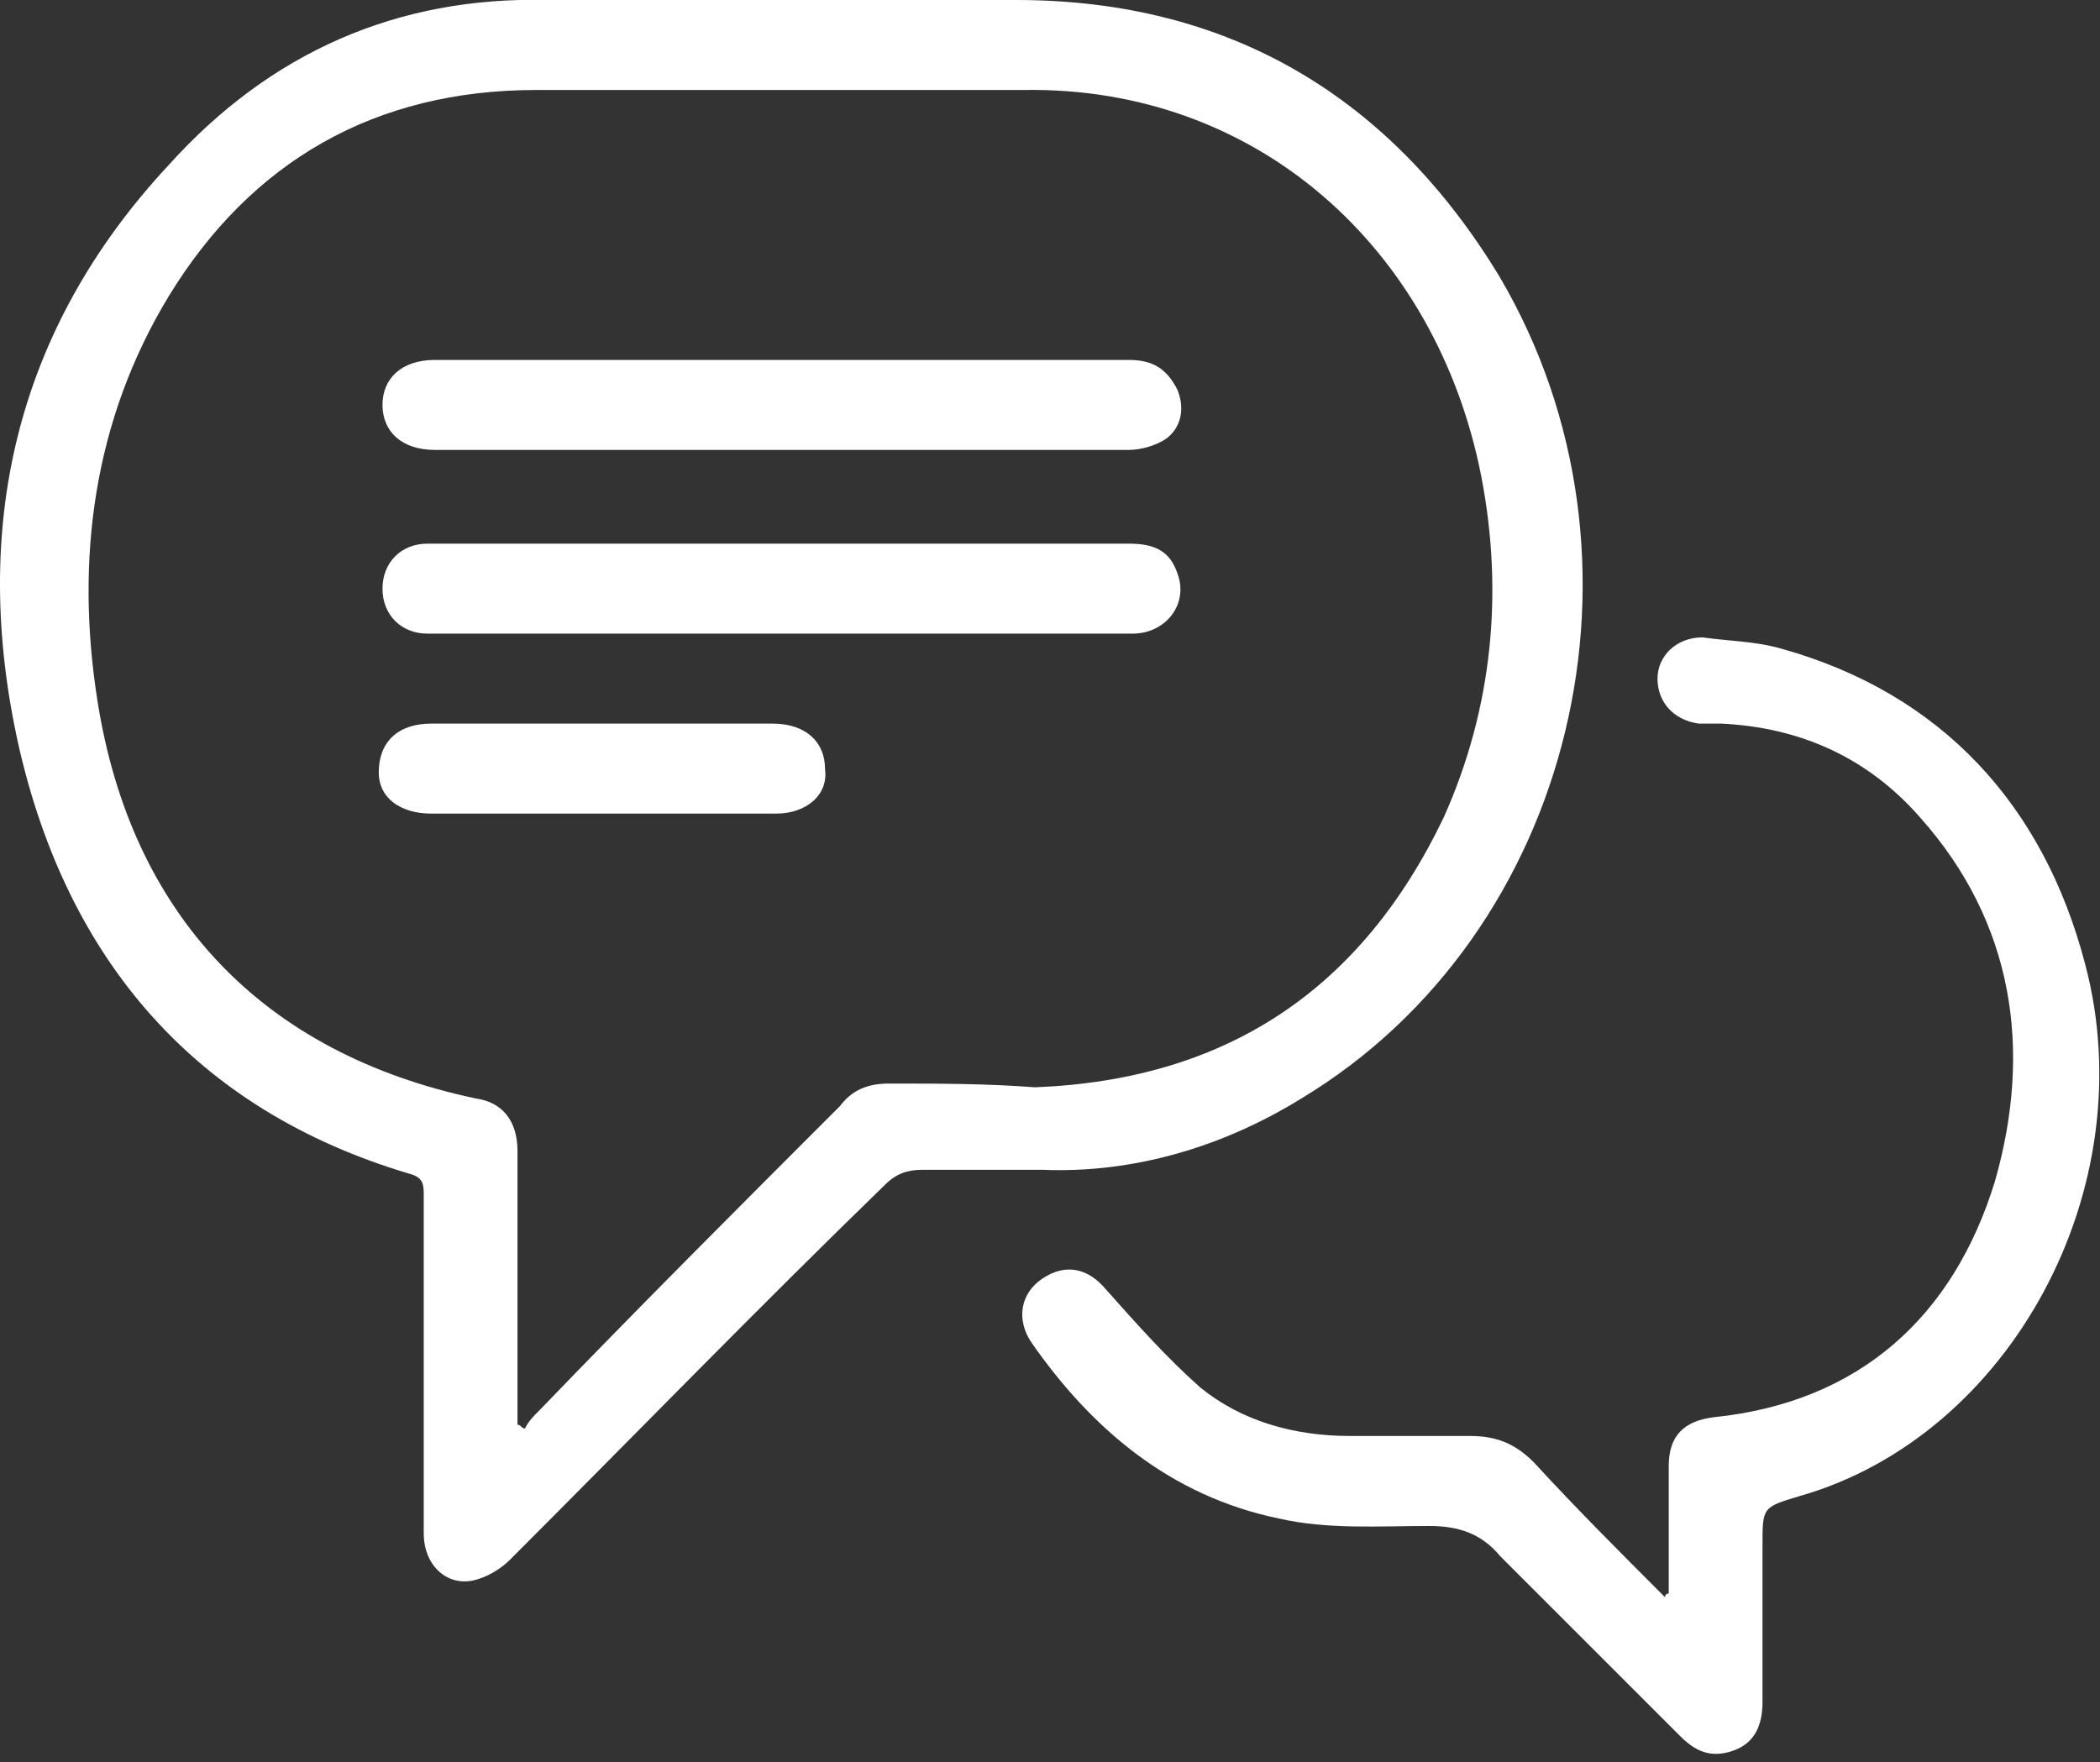
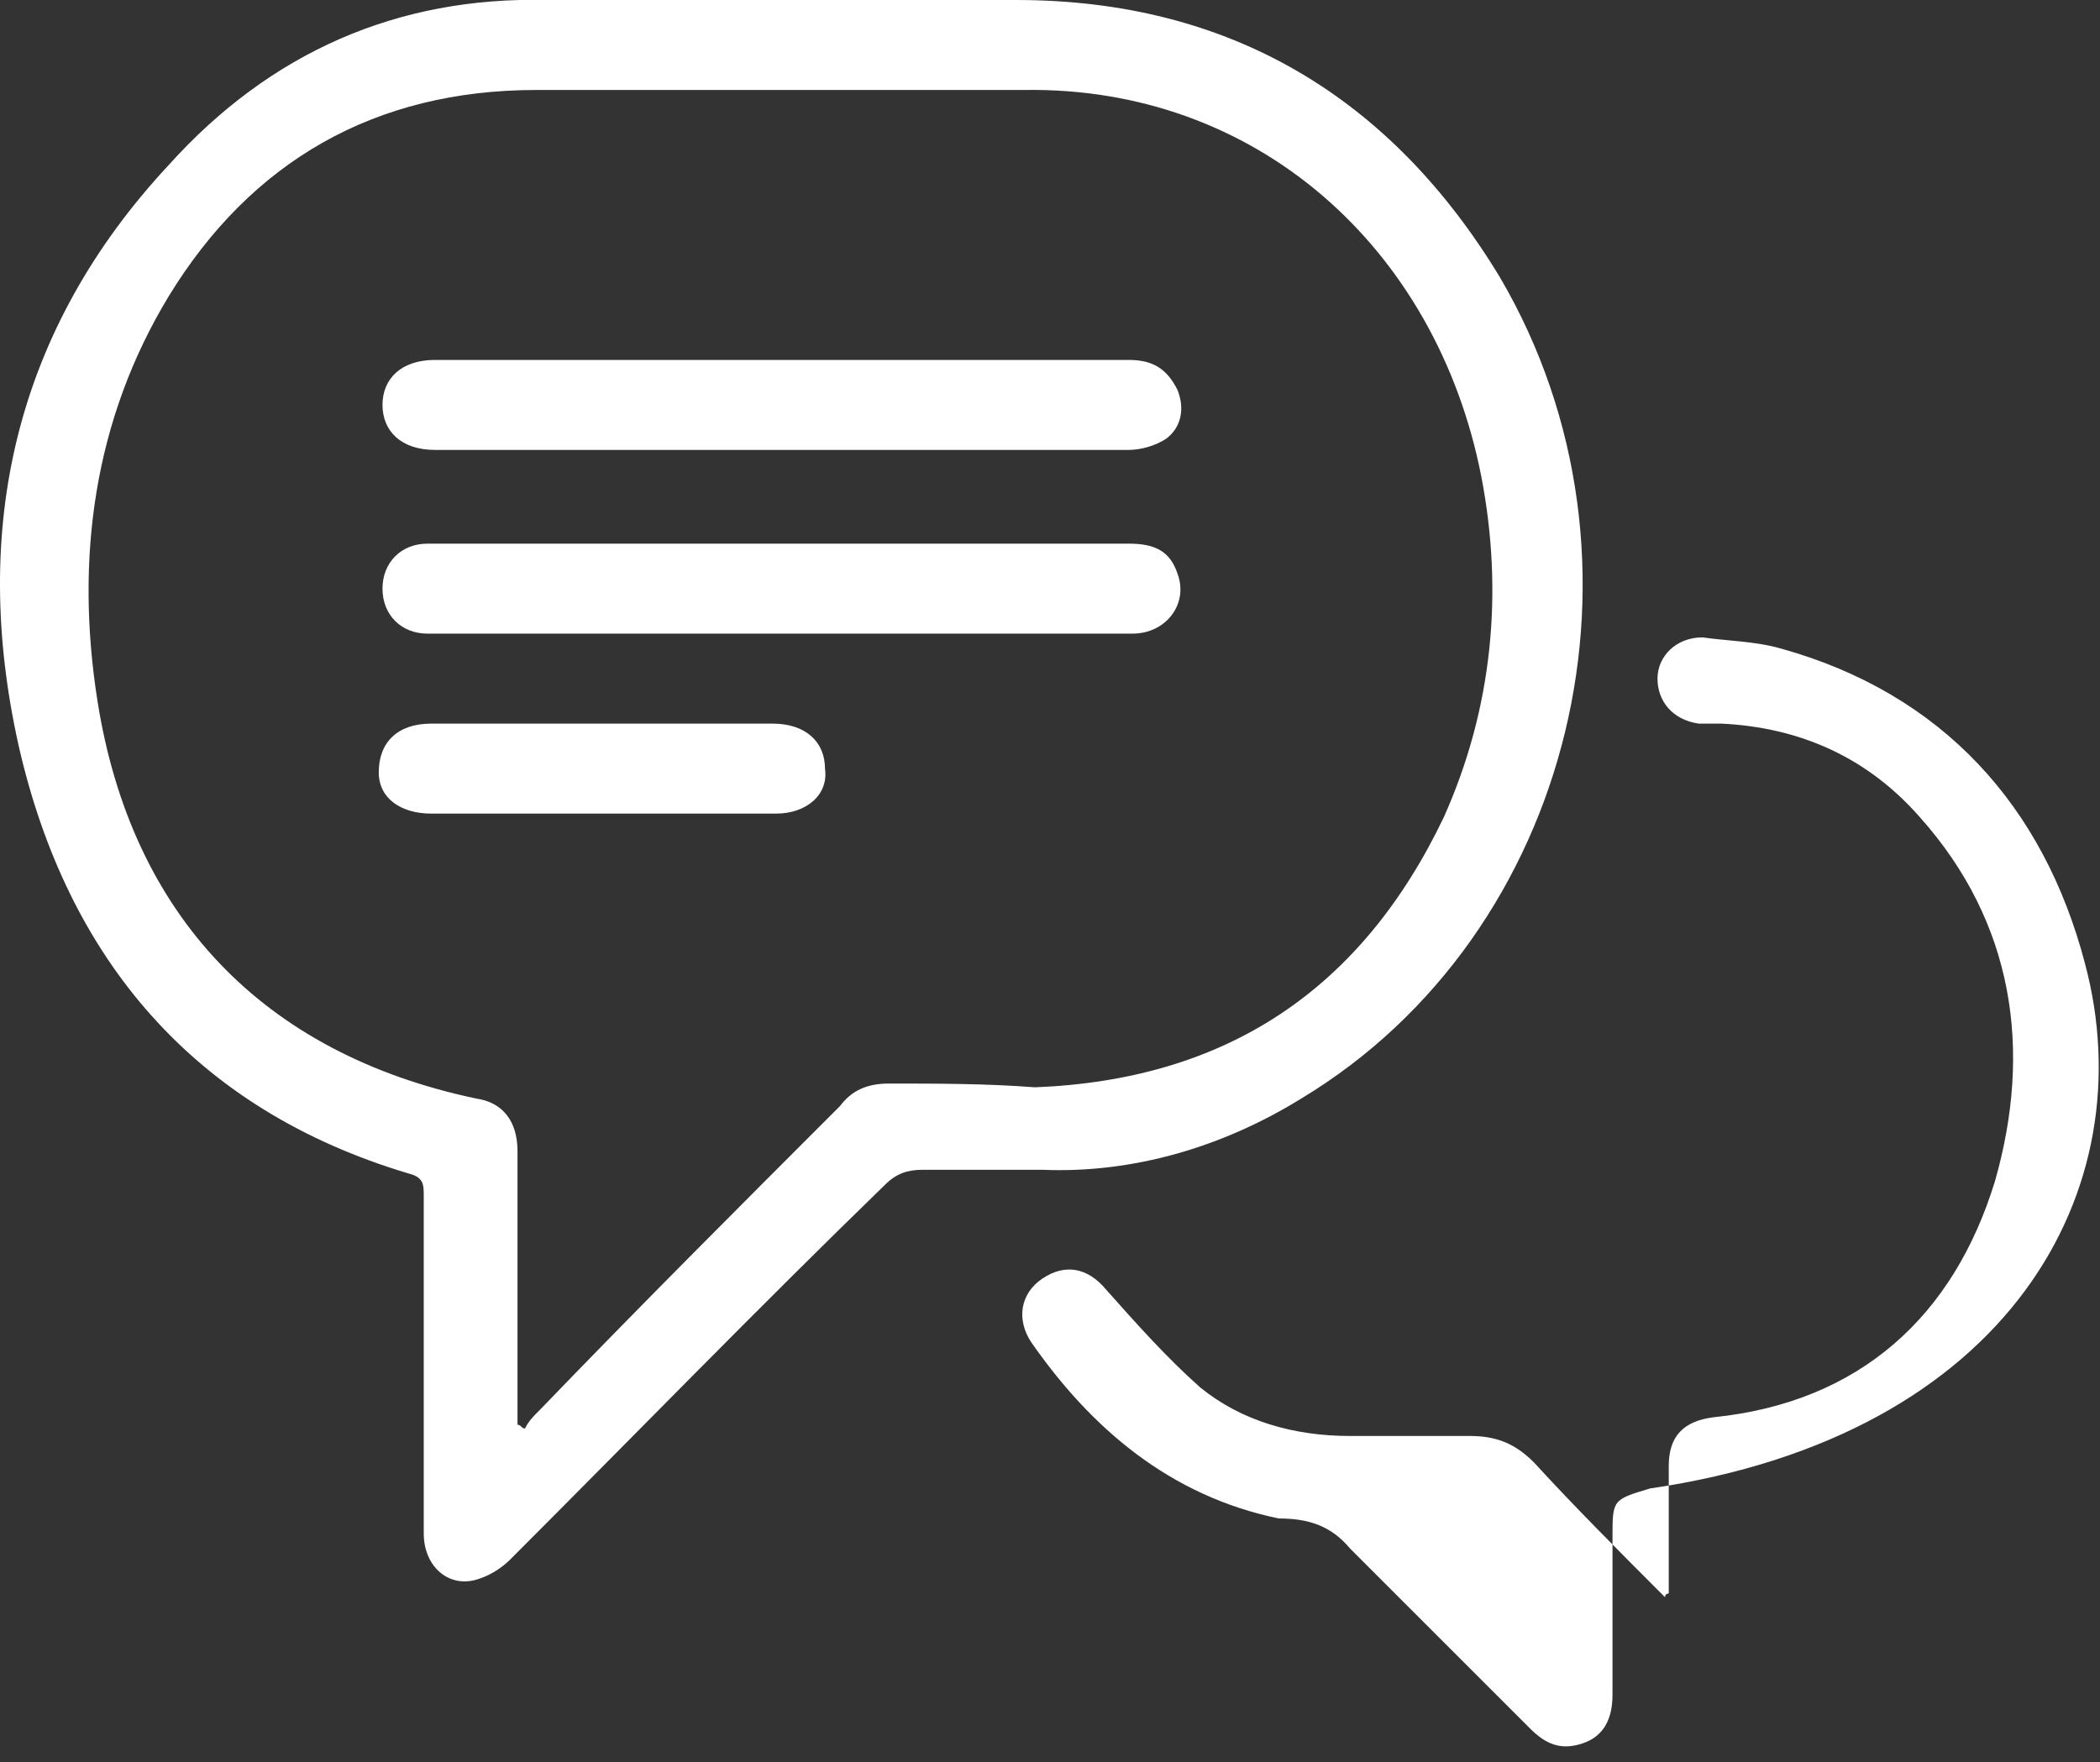
<svg xmlns="http://www.w3.org/2000/svg" version="1.1" id="Layer_1" x="0px" y="0px" viewBox="0 0 56 47" style="enable-background:new 0 0 56 47;" xml:space="preserve">
  <rect x="0" y="0" width="56" height="47" fill="#333333" stroke="none" />
  <style type="text/css">
	.st0{fill:#FFFFFF;}
</style>
  <g>
    <g>
-       <path class="st0" d="M34.7,29.3C42,24.9,44.4,14.9,40,7.4C37.1,2.6,32.8,0,27.1,0c-2,0-4.1,0-6.1,0c0,0,0,0,0,0    c-2.1,0-4.3,0-6.4,0c-4-0.1-7.4,1.4-10.1,4.4c-4.1,4.4-5.3,9.7-4,15.5c1.3,5.7,4.7,9.7,10.4,11.4c0.4,0.1,0.4,0.3,0.4,0.6    c0,1.6,0,3.2,0,4.7c0,1.4,0,2.9,0,4.3c0,0.9,0.7,1.5,1.5,1.2c0.3-0.1,0.6-0.3,0.8-0.5c3.3-3.3,6.6-6.7,10-10    c0.3-0.3,0.6-0.4,1-0.4c1.1,0,2.1,0,3.2,0C30.2,31.3,32.6,30.6,34.7,29.3z M23.7,28.9c-0.6,0-1,0.2-1.3,0.6    c-2.7,2.7-5.4,5.4-8,8.1c-0.2,0.2-0.3,0.3-0.4,0.5c-0.1,0-0.1-0.1-0.2-0.1c0-0.2,0-0.4,0-0.6c0-2.2,0-4.5,0-6.7    c0-0.8-0.4-1.3-1.1-1.4C7,28.1,3.5,24.4,2.6,18.7c-0.6-3.8-0.1-7.5,1.9-10.8c2.2-3.6,5.5-5.5,9.8-5.5c4.3,0,8.7,0,13,0    c6.2-0.1,11,4.2,12.2,10.3c0.6,3.1,0.3,6.2-1,9.1c-2.2,4.6-5.8,7-10.9,7.2C26.3,28.9,25,28.9,23.7,28.9z M55.6,25.7    c-1.1-4.2-3.8-7.2-8.1-8.4c-0.7-0.2-1.4-0.2-2.1-0.3c-0.7,0-1.2,0.5-1.2,1.1c0,0.6,0.4,1.1,1.1,1.2c0.2,0,0.4,0,0.6,0    c2.1,0.1,3.9,0.9,5.3,2.5c2.5,2.8,3,6.2,2,9.7c-1.1,3.6-3.6,5.9-7.5,6.3c-0.8,0.1-1.2,0.5-1.2,1.3c0,1.1,0,2.3,0,3.4    c0,0-0.1,0-0.1,0.1c-1.2-1.2-2.4-2.4-3.5-3.6c-0.5-0.5-1-0.7-1.7-0.7c-1.1,0-2.1,0-3.2,0c-1.5,0-2.9-0.4-4-1.3    c-0.9-0.8-1.7-1.7-2.5-2.6c-0.5-0.6-1.1-0.7-1.7-0.3c-0.6,0.4-0.7,1.1-0.3,1.7c1.6,2.3,3.7,4.1,6.6,4.7c1.3,0.3,2.7,0.2,4,0.2    c0.8,0,1.4,0.2,1.9,0.8c1.6,1.6,3.2,3.2,4.8,4.8c0.4,0.4,0.8,0.6,1.4,0.4c0.6-0.2,0.8-0.7,0.8-1.3c0-1.4,0-2.8,0-4.2    c0-1,0-1,1-1.3C53.6,38.3,57.2,31.7,55.6,25.7z M30.1,9.6c-6.2,0-12.4,0-18.5,0c-0.9,0-1.4,0.5-1.4,1.2c0,0.7,0.5,1.2,1.4,1.2    c3.1,0,6.1,0,9.2,0c0,0,0,0,0,0c3.1,0,6.2,0,9.3,0c0.3,0,0.7-0.1,1-0.3c0.4-0.3,0.5-0.8,0.3-1.3C31.1,9.8,30.7,9.6,30.1,9.6z     M30.1,14.5c-3.1,0-6.2,0-9.3,0c0,0,0,0,0,0c-1.7,0-3.4,0-5,0c-1.5,0-2.9,0-4.4,0c-0.7,0-1.2,0.5-1.2,1.2c0,0.7,0.5,1.2,1.2,1.2    c0.1,0,0.1,0,0.2,0c4.5,0,8.9,0,13.4,0c1.7,0,3.5,0,5.2,0c0.9,0,1.5-0.8,1.2-1.6C31.2,14.7,30.8,14.5,30.1,14.5z M20.6,19.3    c-0.8,0-1.7,0-2.5,0c-2.2,0-4.4,0-6.6,0c-0.9,0-1.4,0.5-1.4,1.3c0,0.7,0.6,1.1,1.4,1.1c1.5,0,3,0,4.6,0c1.5,0,3,0,4.6,0    c0.8,0,1.4-0.5,1.3-1.2C22,19.8,21.5,19.3,20.6,19.3z" />
+       <path class="st0" d="M34.7,29.3C42,24.9,44.4,14.9,40,7.4C37.1,2.6,32.8,0,27.1,0c-2,0-4.1,0-6.1,0c0,0,0,0,0,0    c-2.1,0-4.3,0-6.4,0c-4-0.1-7.4,1.4-10.1,4.4c-4.1,4.4-5.3,9.7-4,15.5c1.3,5.7,4.7,9.7,10.4,11.4c0.4,0.1,0.4,0.3,0.4,0.6    c0,1.6,0,3.2,0,4.7c0,1.4,0,2.9,0,4.3c0,0.9,0.7,1.5,1.5,1.2c0.3-0.1,0.6-0.3,0.8-0.5c3.3-3.3,6.6-6.7,10-10    c0.3-0.3,0.6-0.4,1-0.4c1.1,0,2.1,0,3.2,0C30.2,31.3,32.6,30.6,34.7,29.3z M23.7,28.9c-0.6,0-1,0.2-1.3,0.6    c-2.7,2.7-5.4,5.4-8,8.1c-0.2,0.2-0.3,0.3-0.4,0.5c-0.1,0-0.1-0.1-0.2-0.1c0-0.2,0-0.4,0-0.6c0-2.2,0-4.5,0-6.7    c0-0.8-0.4-1.3-1.1-1.4C7,28.1,3.5,24.4,2.6,18.7c-0.6-3.8-0.1-7.5,1.9-10.8c2.2-3.6,5.5-5.5,9.8-5.5c4.3,0,8.7,0,13,0    c6.2-0.1,11,4.2,12.2,10.3c0.6,3.1,0.3,6.2-1,9.1c-2.2,4.6-5.8,7-10.9,7.2C26.3,28.9,25,28.9,23.7,28.9z M55.6,25.7    c-1.1-4.2-3.8-7.2-8.1-8.4c-0.7-0.2-1.4-0.2-2.1-0.3c-0.7,0-1.2,0.5-1.2,1.1c0,0.6,0.4,1.1,1.1,1.2c0.2,0,0.4,0,0.6,0    c2.1,0.1,3.9,0.9,5.3,2.5c2.5,2.8,3,6.2,2,9.7c-1.1,3.6-3.6,5.9-7.5,6.3c-0.8,0.1-1.2,0.5-1.2,1.3c0,1.1,0,2.3,0,3.4    c0,0-0.1,0-0.1,0.1c-1.2-1.2-2.4-2.4-3.5-3.6c-0.5-0.5-1-0.7-1.7-0.7c-1.1,0-2.1,0-3.2,0c-1.5,0-2.9-0.4-4-1.3    c-0.9-0.8-1.7-1.7-2.5-2.6c-0.5-0.6-1.1-0.7-1.7-0.3c-0.6,0.4-0.7,1.1-0.3,1.7c1.6,2.3,3.7,4.1,6.6,4.7c0.8,0,1.4,0.2,1.9,0.8c1.6,1.6,3.2,3.2,4.8,4.8c0.4,0.4,0.8,0.6,1.4,0.4c0.6-0.2,0.8-0.7,0.8-1.3c0-1.4,0-2.8,0-4.2    c0-1,0-1,1-1.3C53.6,38.3,57.2,31.7,55.6,25.7z M30.1,9.6c-6.2,0-12.4,0-18.5,0c-0.9,0-1.4,0.5-1.4,1.2c0,0.7,0.5,1.2,1.4,1.2    c3.1,0,6.1,0,9.2,0c0,0,0,0,0,0c3.1,0,6.2,0,9.3,0c0.3,0,0.7-0.1,1-0.3c0.4-0.3,0.5-0.8,0.3-1.3C31.1,9.8,30.7,9.6,30.1,9.6z     M30.1,14.5c-3.1,0-6.2,0-9.3,0c0,0,0,0,0,0c-1.7,0-3.4,0-5,0c-1.5,0-2.9,0-4.4,0c-0.7,0-1.2,0.5-1.2,1.2c0,0.7,0.5,1.2,1.2,1.2    c0.1,0,0.1,0,0.2,0c4.5,0,8.9,0,13.4,0c1.7,0,3.5,0,5.2,0c0.9,0,1.5-0.8,1.2-1.6C31.2,14.7,30.8,14.5,30.1,14.5z M20.6,19.3    c-0.8,0-1.7,0-2.5,0c-2.2,0-4.4,0-6.6,0c-0.9,0-1.4,0.5-1.4,1.3c0,0.7,0.6,1.1,1.4,1.1c1.5,0,3,0,4.6,0c1.5,0,3,0,4.6,0    c0.8,0,1.4-0.5,1.3-1.2C22,19.8,21.5,19.3,20.6,19.3z" />
    </g>
  </g>
</svg>